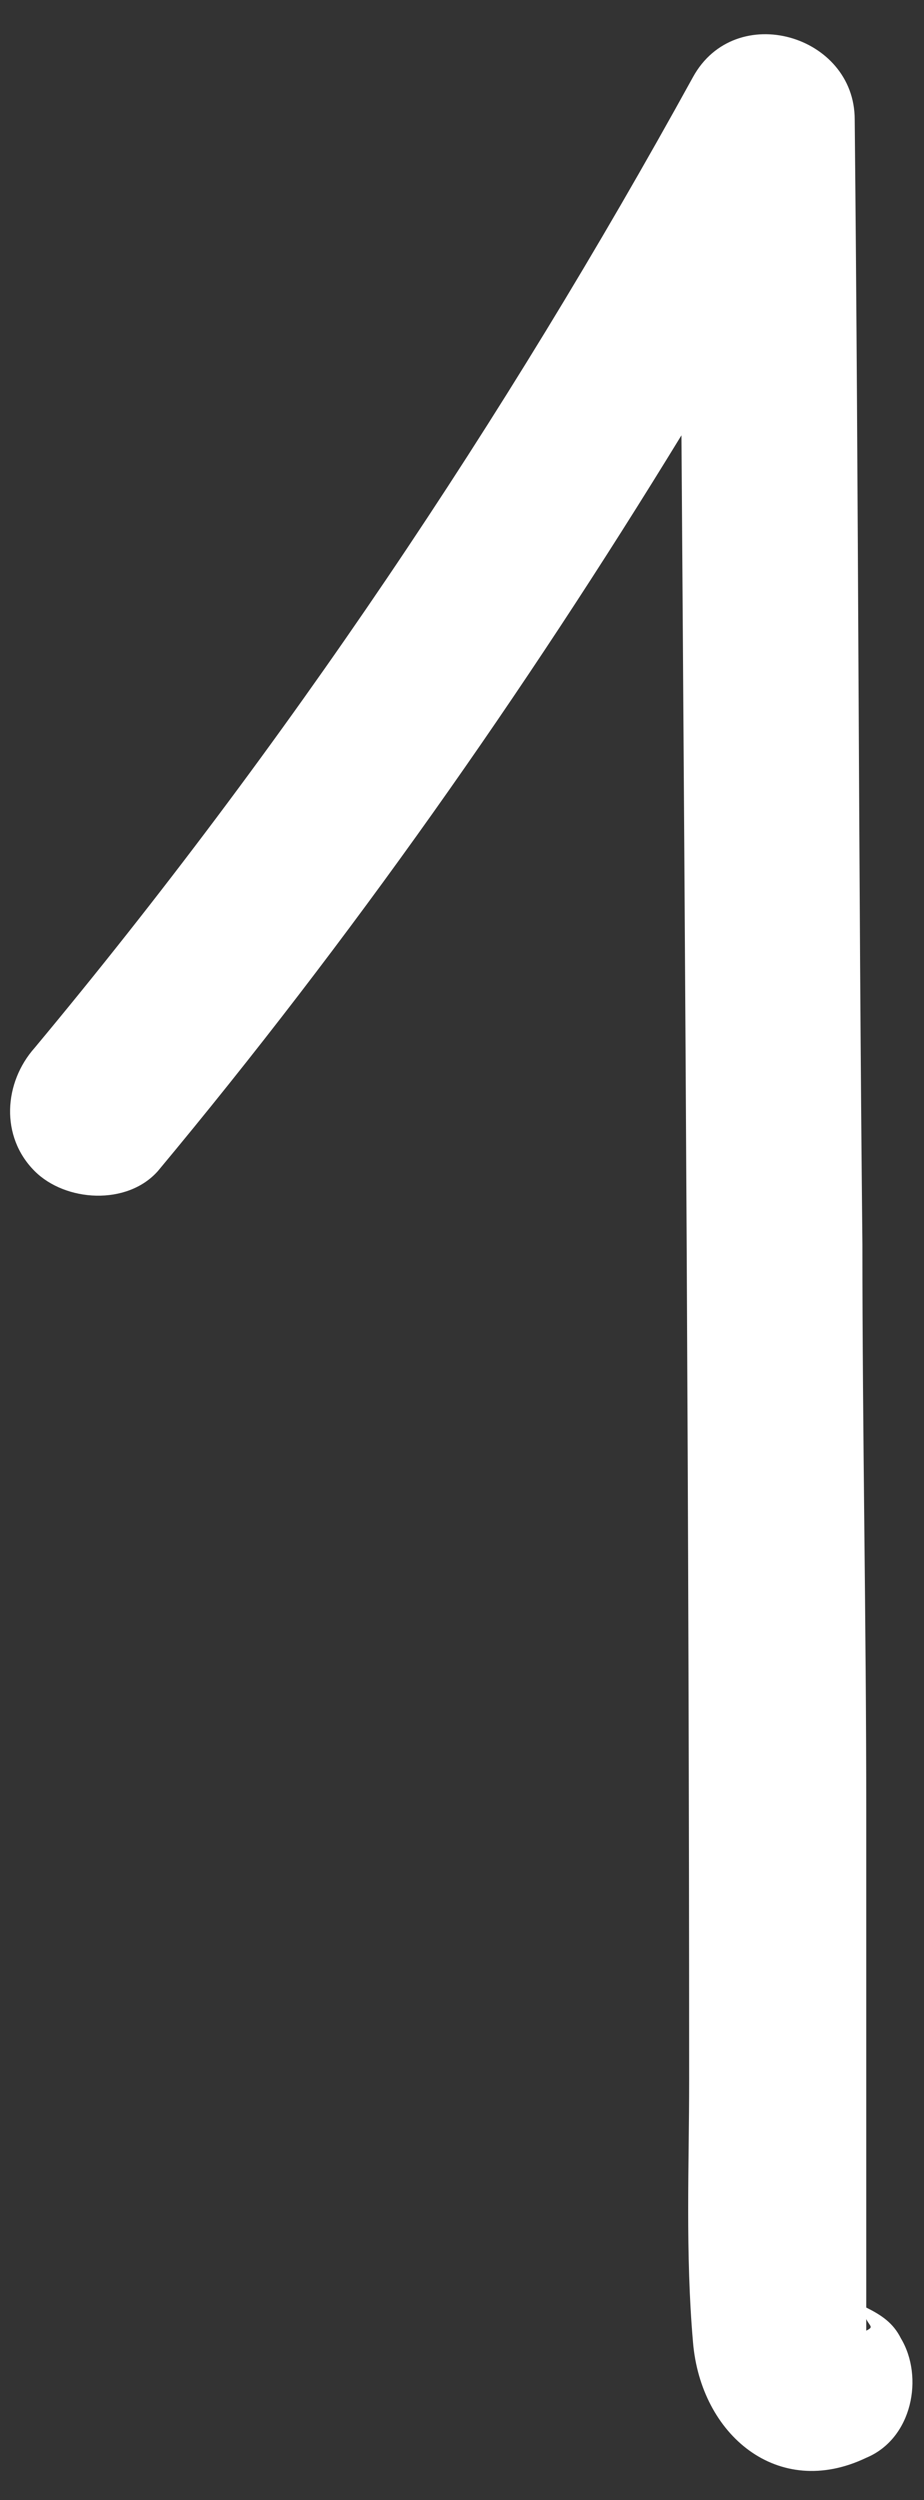
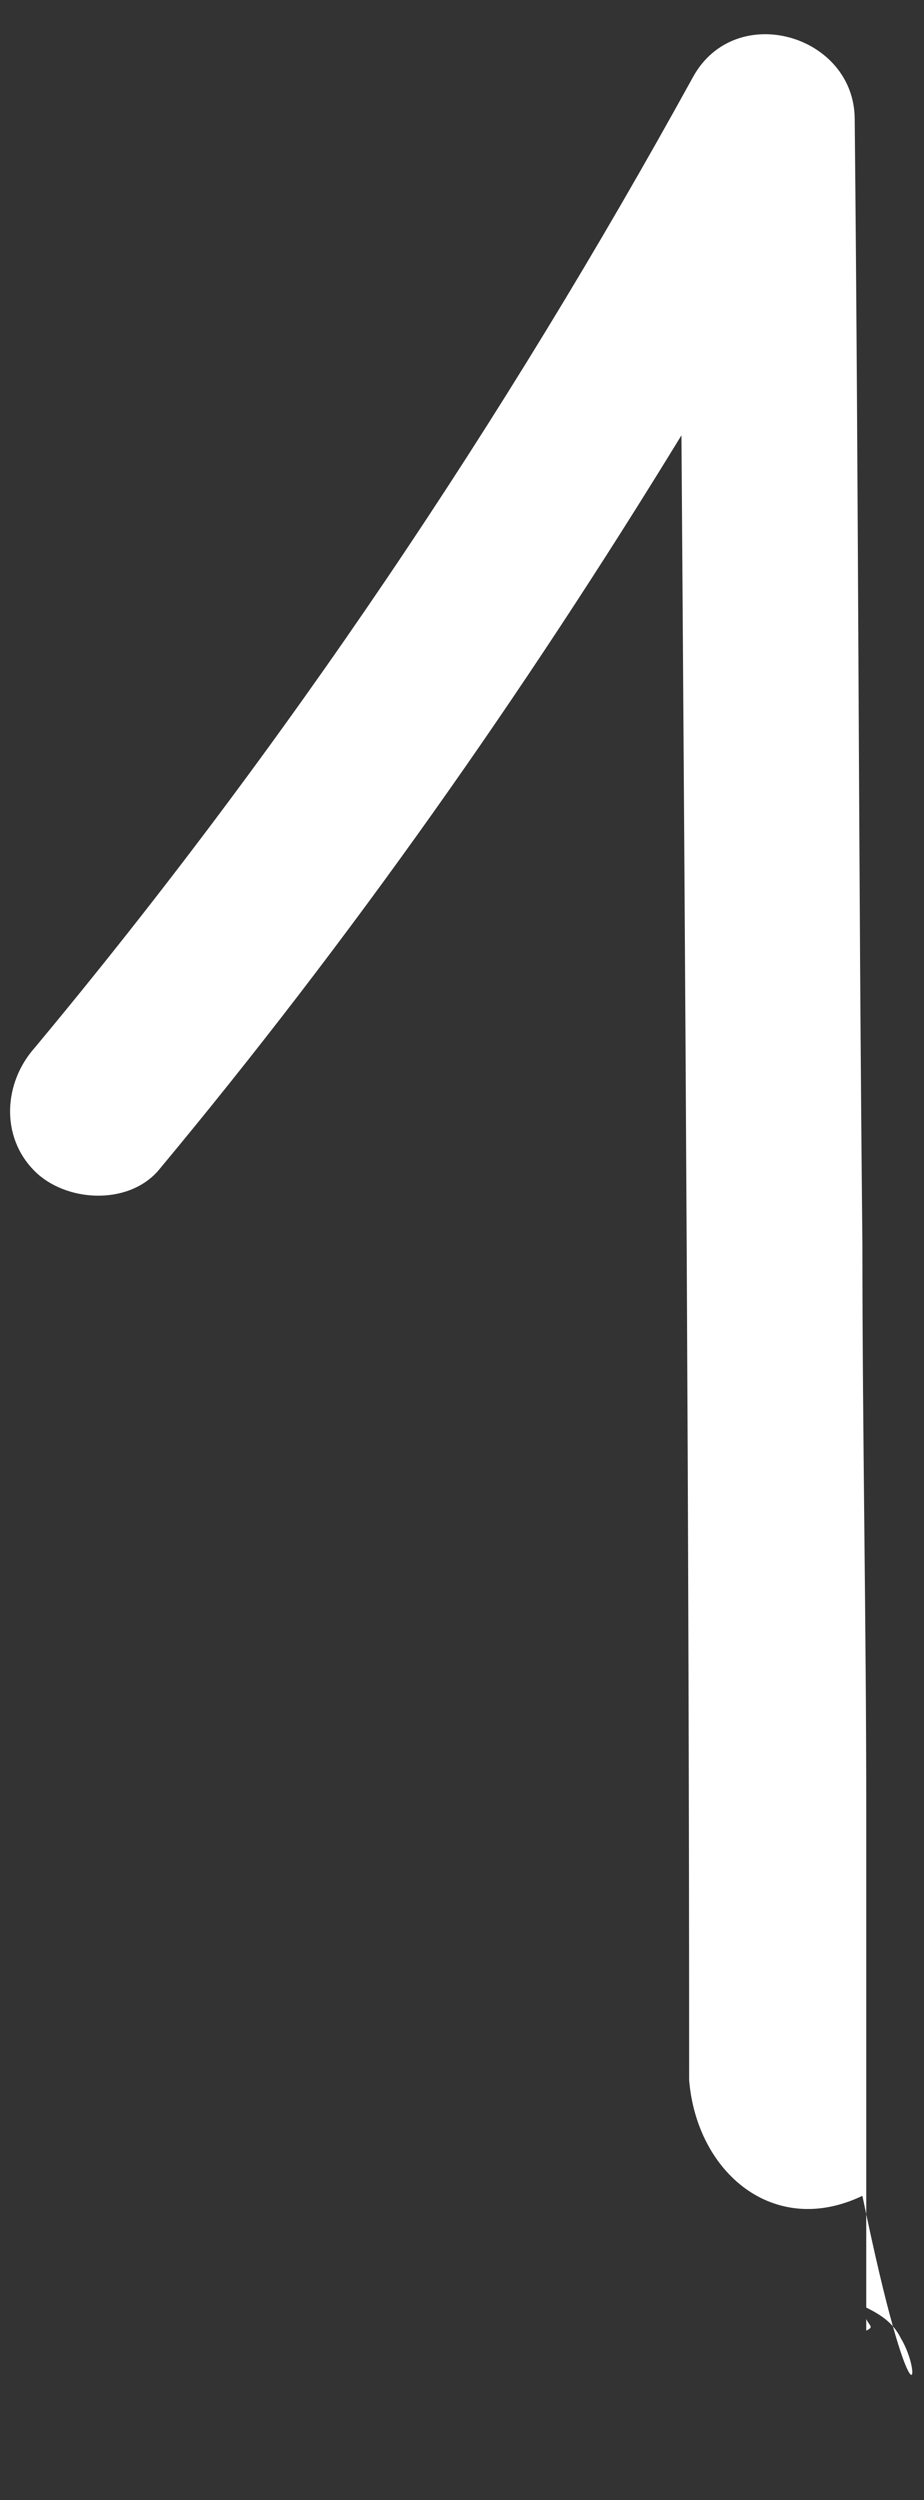
<svg xmlns="http://www.w3.org/2000/svg" fill="#ffffff" height="64.9" preserveAspectRatio="xMidYMid meet" version="1" viewBox="-0.3 -0.9 24.0 64.9" width="24" zoomAndPan="magnify">
  <rect x="-0.3" y="-0.9" width="24.0" height="64.9" fill="#333333" stroke="none" />
  <g id="change1_1">
-     <path d="M23.1,59.8c-0.2-0.4-0.5-0.6-0.9-0.8c0-0.1,0-0.3,0-0.4c0-0.7,0-1.3,0-2c0-1.2,0-2.3,0-3.5c0-2.3,0-4.7,0-7 c0-4.9-0.1-9.8-0.1-14.7C22,21.7,22,12,21.9,2.2c0-2.2-3.1-3.1-4.2-1.1C12.8,10,7.1,18.5,0.6,26.3c-0.8,0.9-0.9,2.3,0,3.2 c0.8,0.8,2.4,0.9,3.2,0c5-6,9.5-12.4,13.6-19.1c0.1,14.2,0.2,28.4,0.2,42.7c0,2.2-0.1,4.5,0.1,6.8c0.2,2.4,2.2,4.1,4.5,3 C23.4,62.4,23.7,60.8,23.1,59.8z M22.2,59.6c0-0.1,0-0.2,0-0.3C22.3,59.5,22.4,59.5,22.2,59.6z" />
+     <path d="M23.1,59.8c-0.2-0.4-0.5-0.6-0.9-0.8c0-0.1,0-0.3,0-0.4c0-0.7,0-1.3,0-2c0-1.2,0-2.3,0-3.5c0-2.3,0-4.7,0-7 c0-4.9-0.1-9.8-0.1-14.7C22,21.7,22,12,21.9,2.2c0-2.2-3.1-3.1-4.2-1.1C12.8,10,7.1,18.5,0.6,26.3c-0.8,0.9-0.9,2.3,0,3.2 c0.8,0.8,2.4,0.9,3.2,0c5-6,9.5-12.4,13.6-19.1c0.1,14.2,0.2,28.4,0.2,42.7c0.2,2.4,2.2,4.1,4.5,3 C23.4,62.4,23.7,60.8,23.1,59.8z M22.2,59.6c0-0.1,0-0.2,0-0.3C22.3,59.5,22.4,59.5,22.2,59.6z" />
  </g>
</svg>